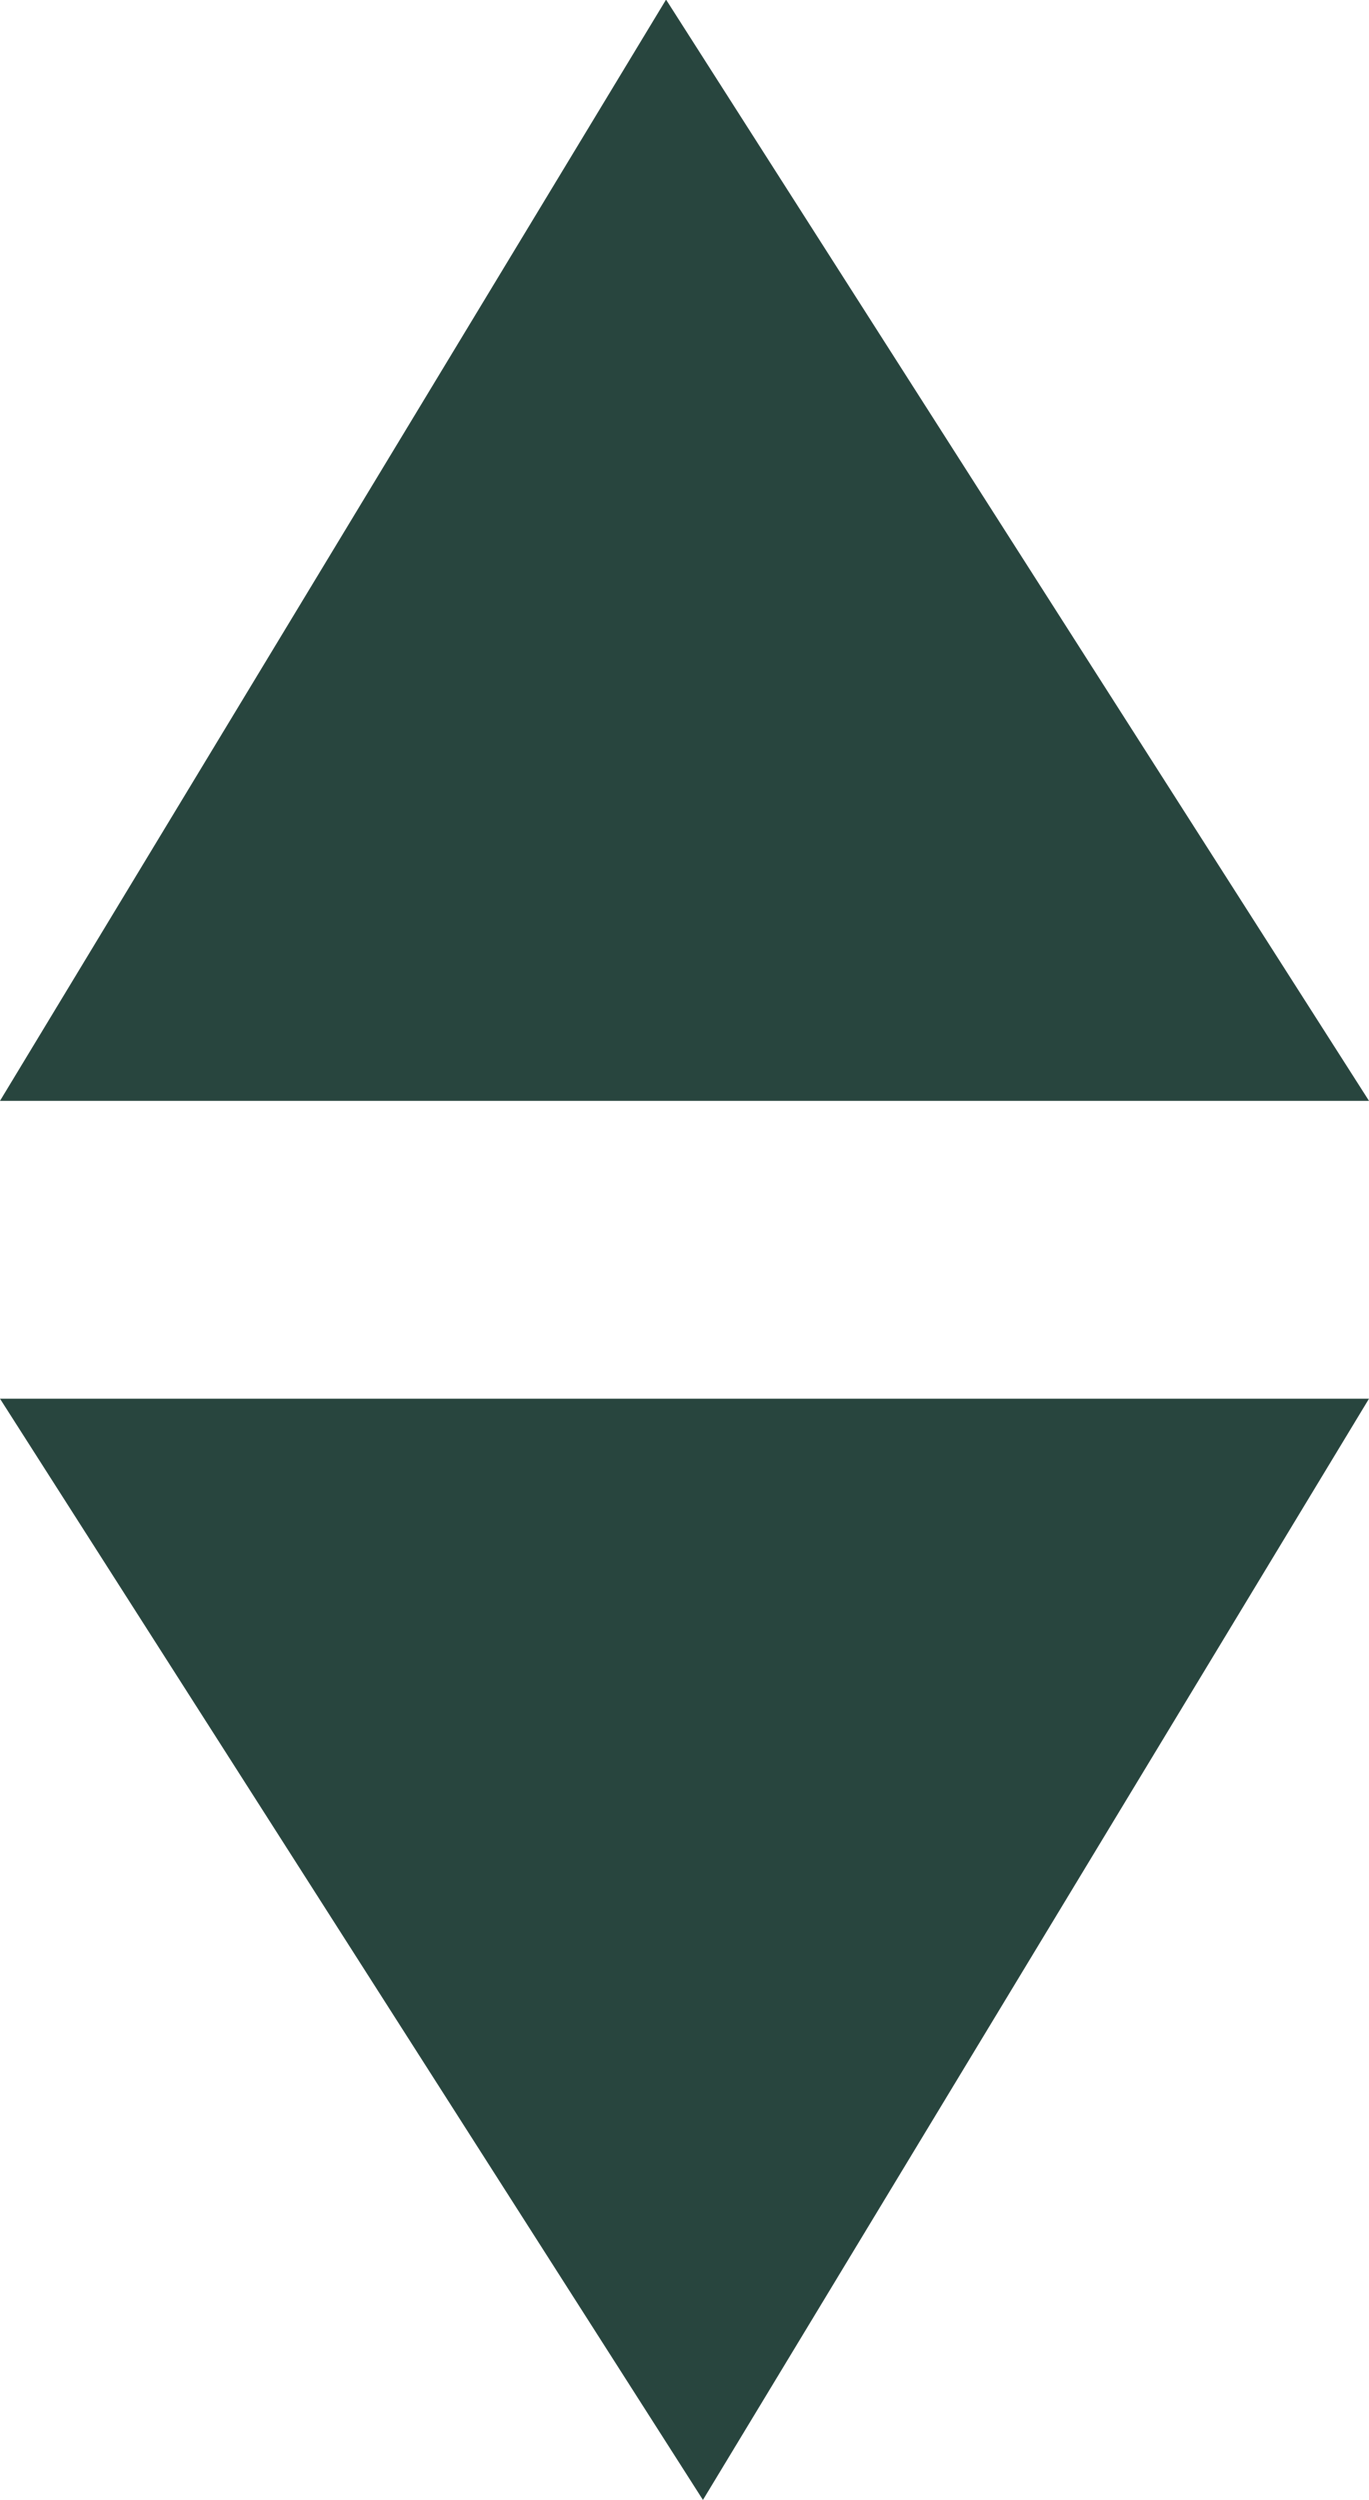
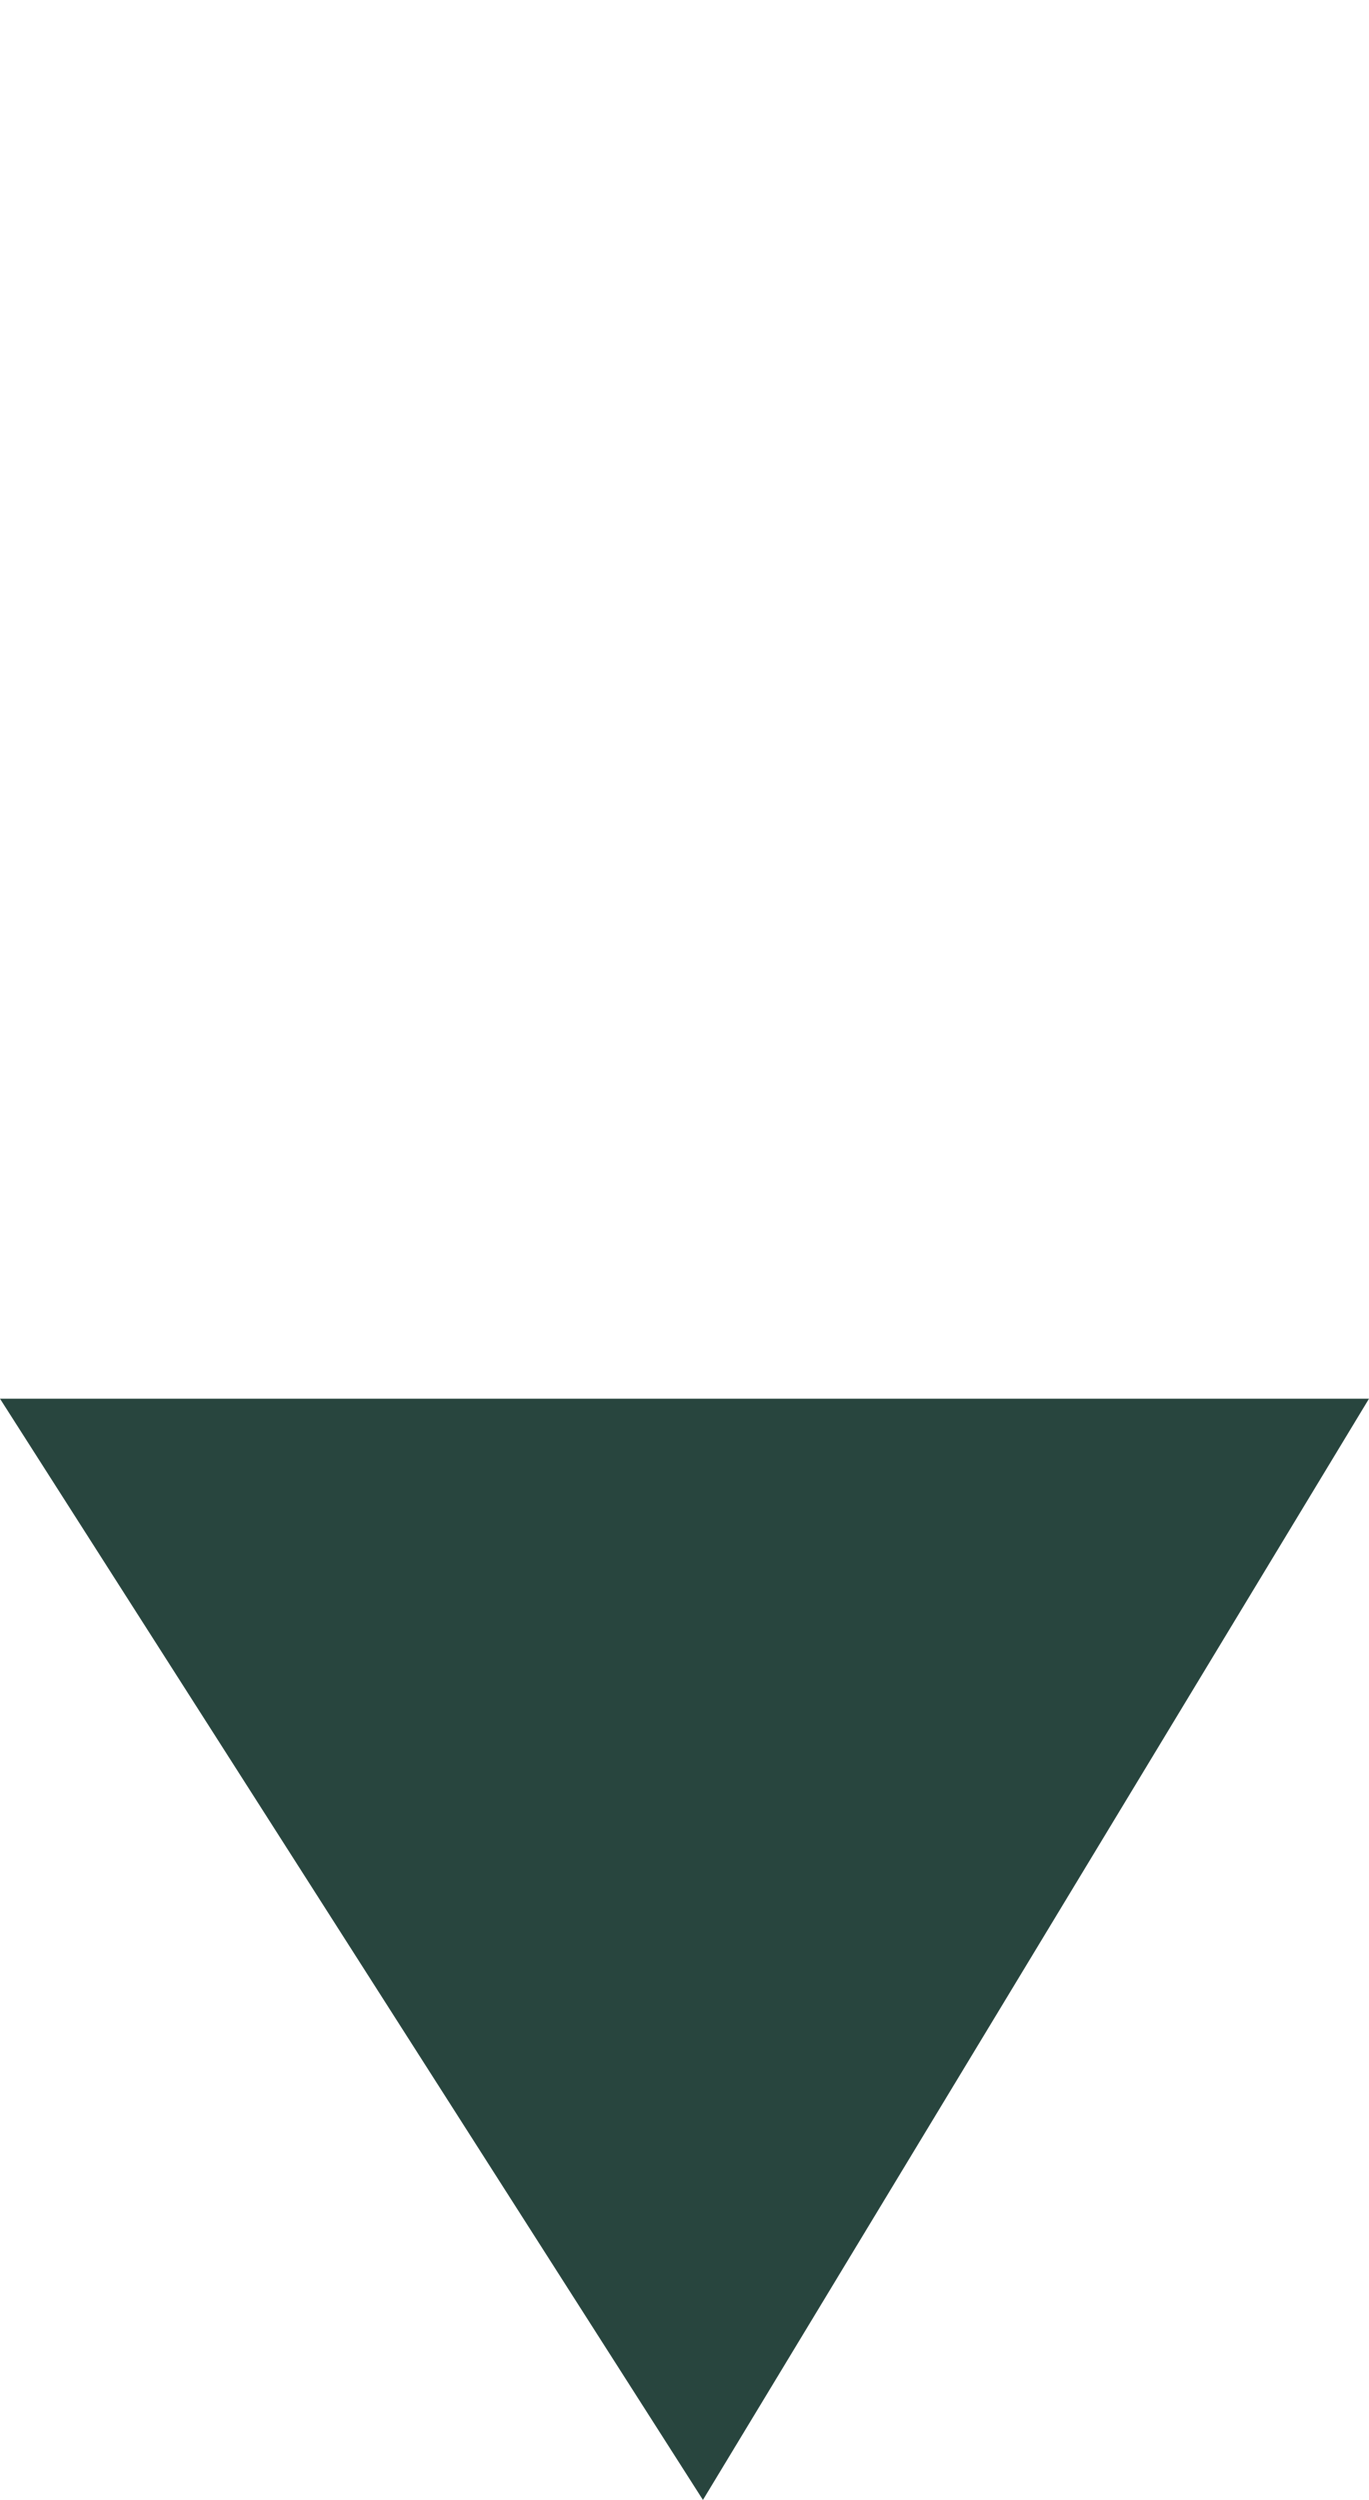
<svg xmlns="http://www.w3.org/2000/svg" width="10.616" height="19.38" viewBox="0 0 10.616 19.38">
  <g id="Group_469" data-name="Group 469" transform="translate(-1576.328 -110.693)">
-     <path id="Path_378" data-name="Path 378" d="M5547.272,120.3l5.165-8.537,5.451,8.537Z" transform="translate(-3970.944 -1.073)" fill="#28453e" />
    <path id="Path_379" data-name="Path 379" d="M0,8.537,5.165,0l5.451,8.537Z" transform="translate(1586.944 130.073) rotate(180)" fill="#28453e" />
  </g>
</svg>